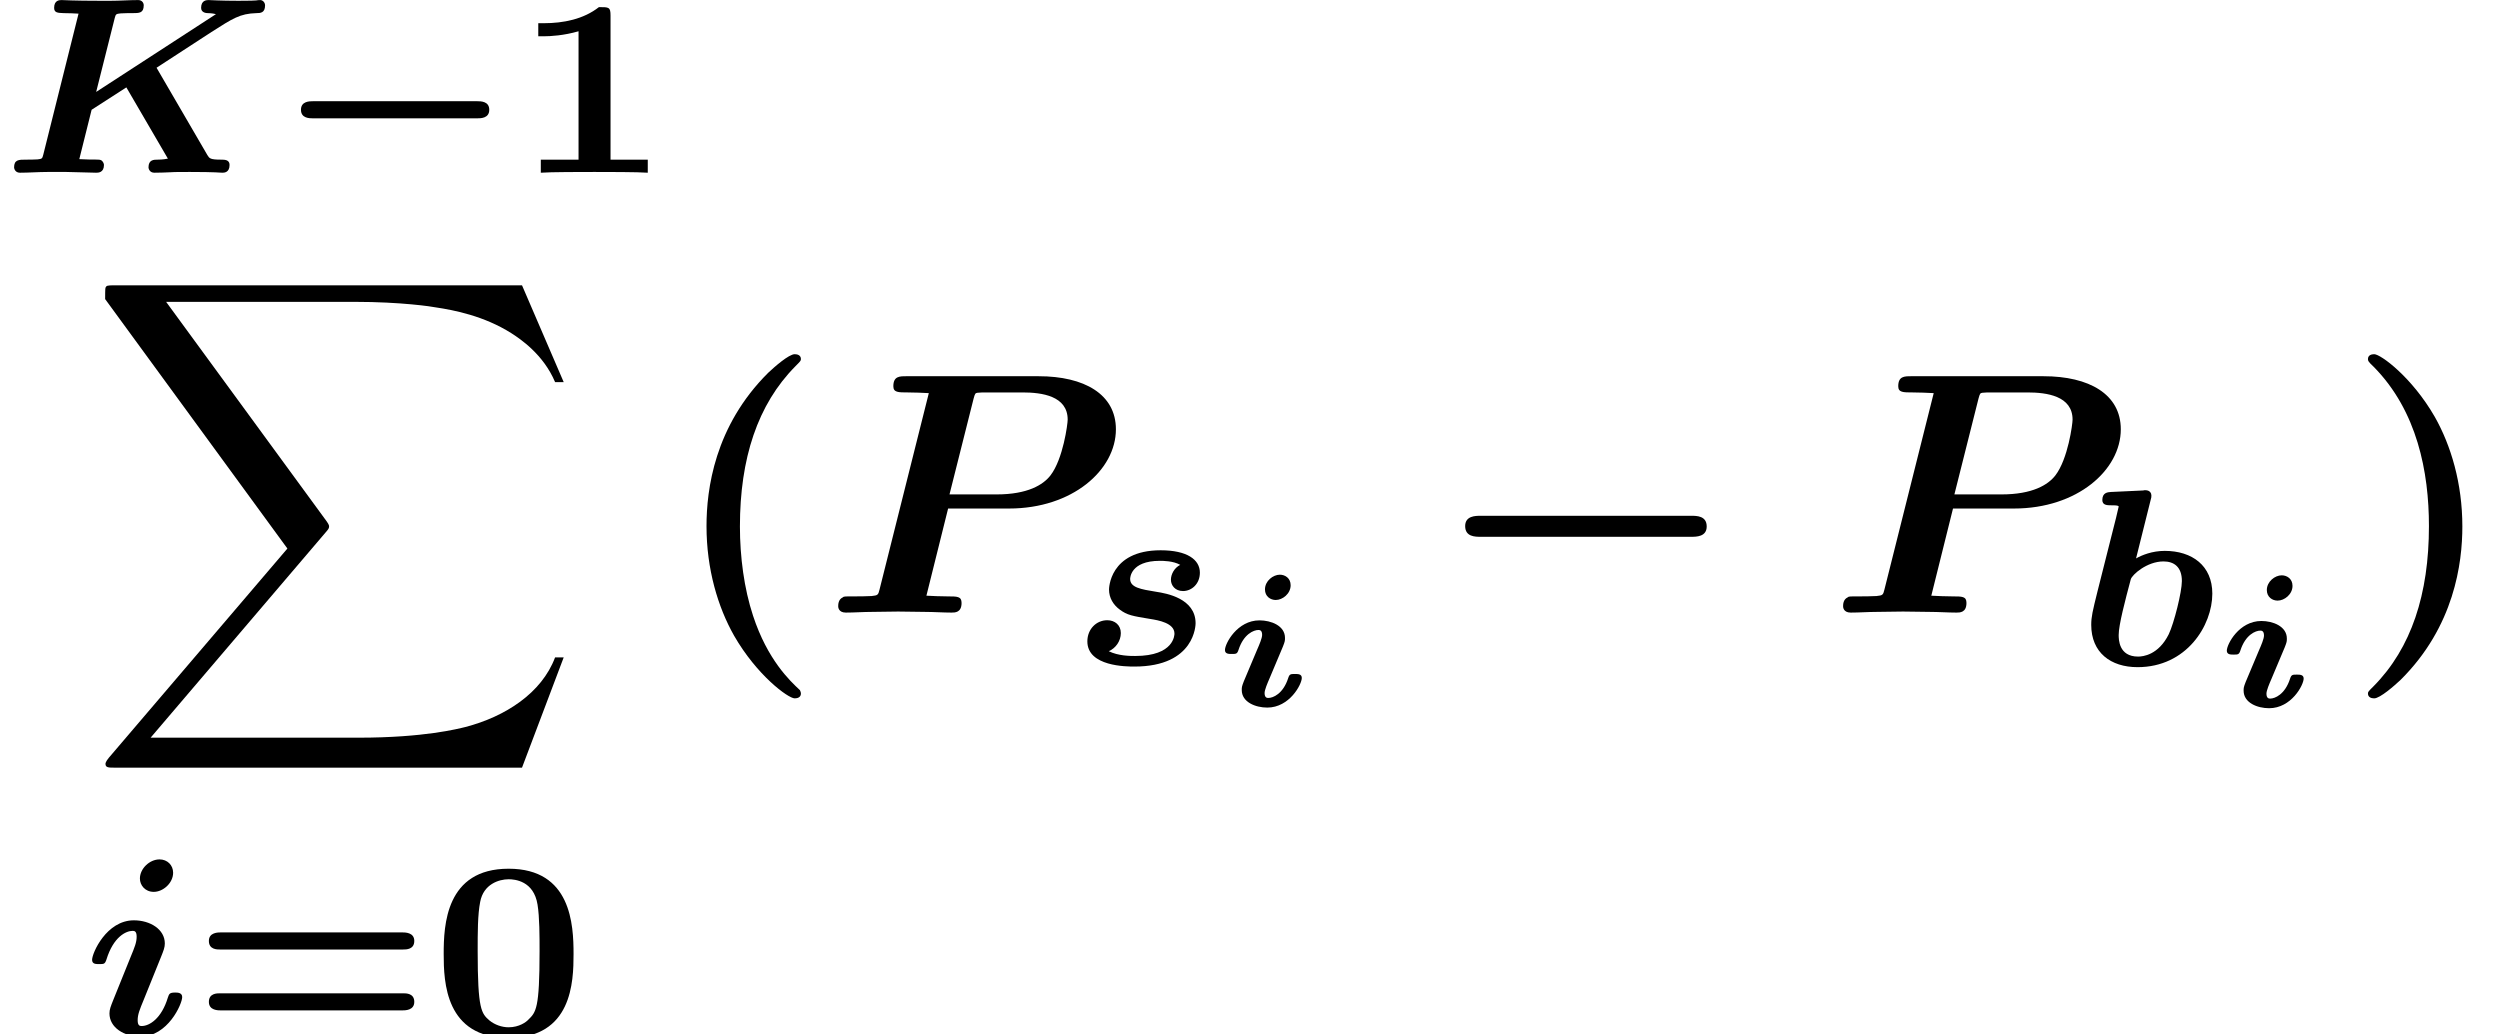
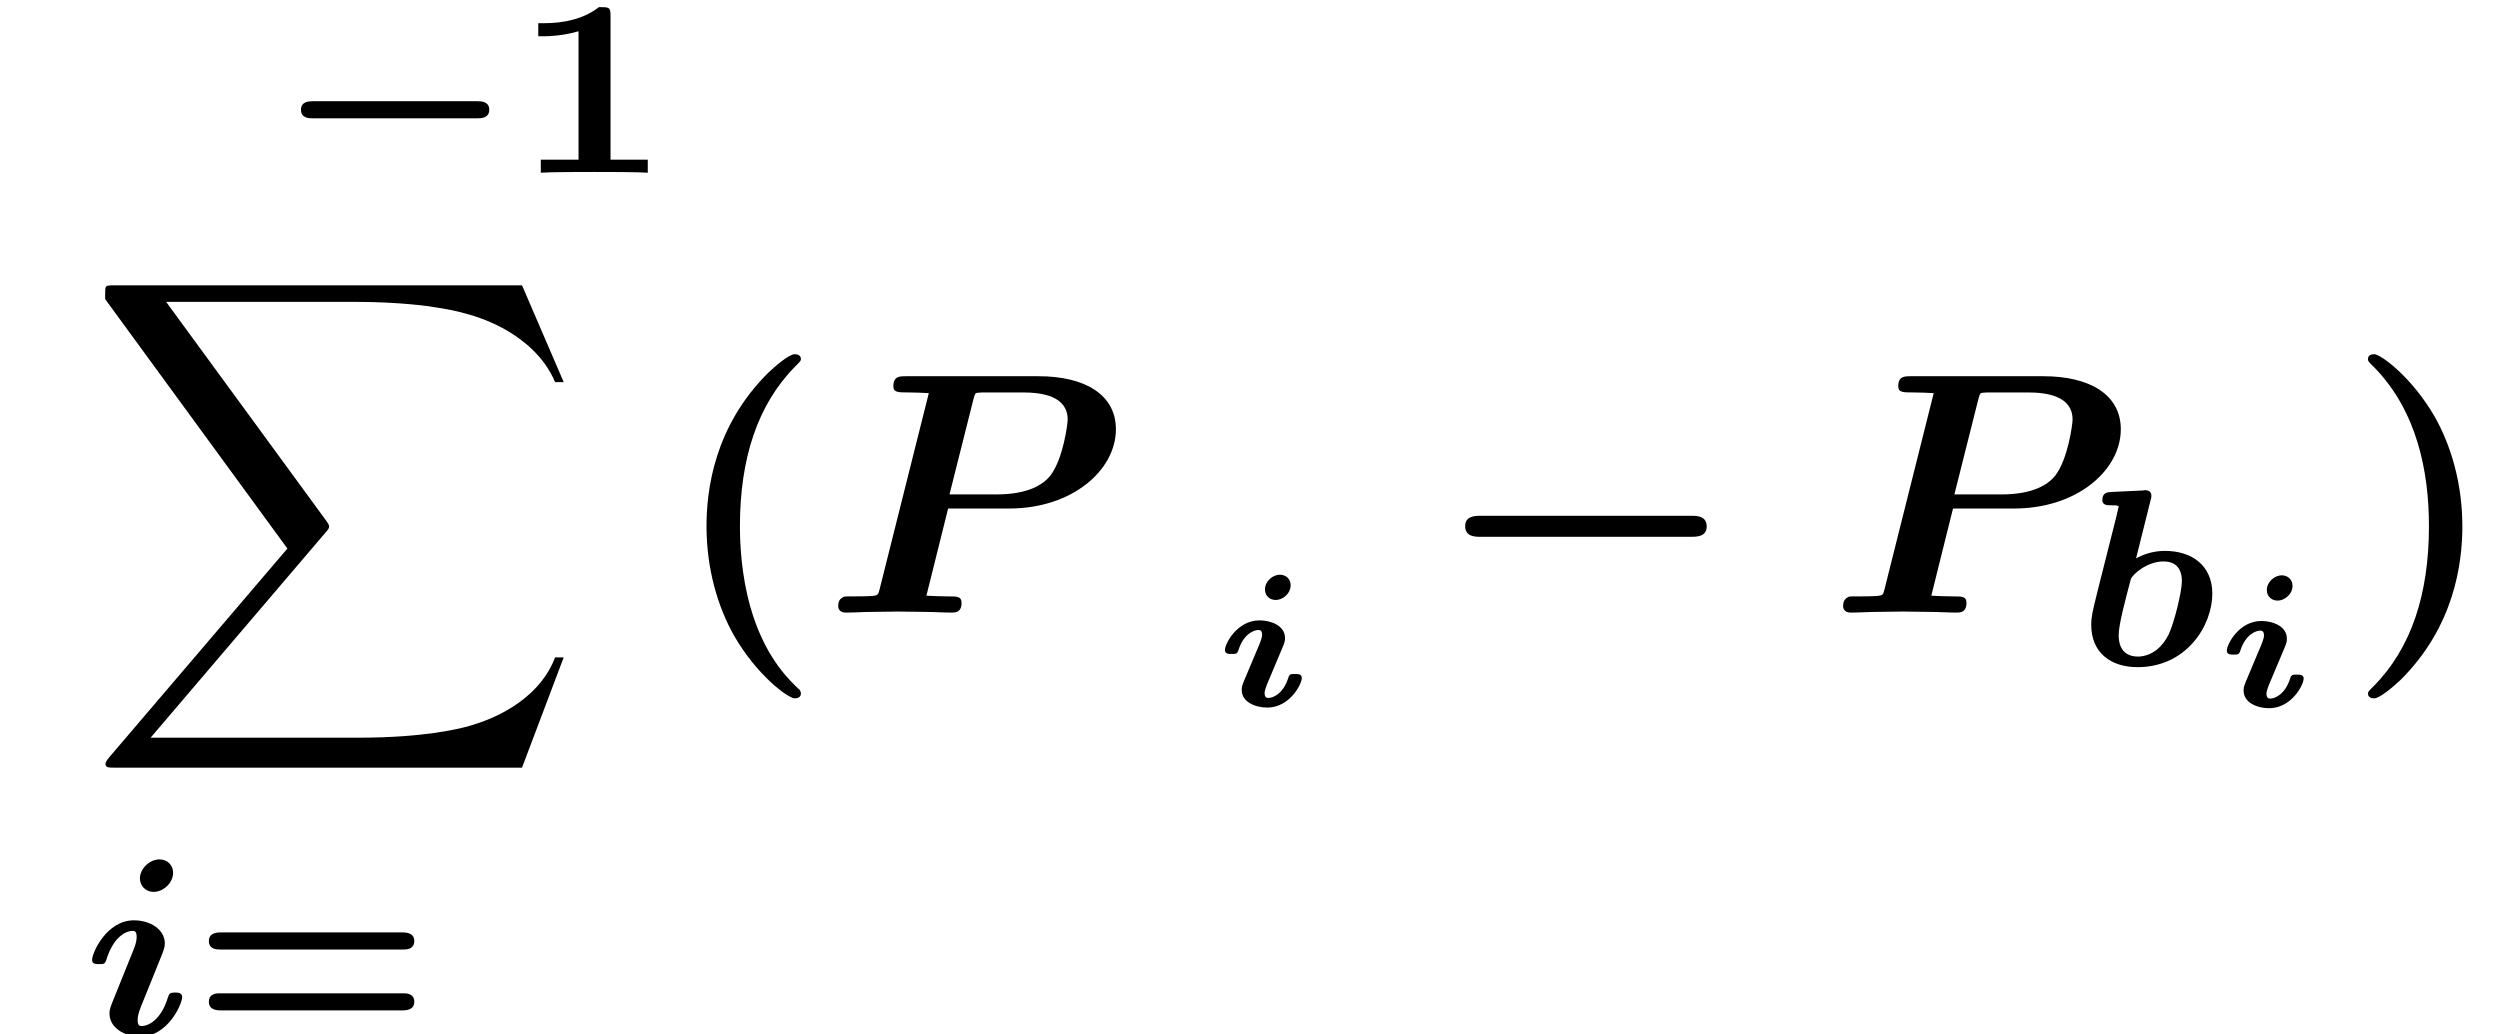
<svg xmlns="http://www.w3.org/2000/svg" xmlns:xlink="http://www.w3.org/1999/xlink" version="1.1" width="79.16pt" height="32.75pt" viewBox="193.546 70.829 79.16 32.75">
  <defs>
    <path id="g1-0" d="M8.204 -2.4C8.367 -2.4 8.695 -2.4 8.695 -2.727C8.695 -3.065 8.378 -3.065 8.204 -3.065H1.538C1.375 -3.065 1.047 -3.065 1.047 -2.738C1.047 -2.4 1.364 -2.4 1.538 -2.4H8.204Z" />
    <path id="g2-105" d="M2.421 -3.82C2.421 -4.047 2.242 -4.154 2.08 -4.154C1.865 -4.154 1.608 -3.957 1.608 -3.688C1.608 -3.461 1.787 -3.353 1.949 -3.353C2.164 -3.353 2.421 -3.551 2.421 -3.82ZM2.774 -0.885C2.774 -1.01 2.654 -1.01 2.558 -1.01C2.421 -1.01 2.385 -1.01 2.343 -0.879C2.182 -0.377 1.859 -0.251 1.716 -0.251C1.68 -0.251 1.596 -0.251 1.596 -0.406C1.596 -0.508 1.686 -0.717 1.751 -0.867L2.176 -1.877C2.242 -2.044 2.242 -2.068 2.242 -2.152C2.242 -2.54 1.799 -2.708 1.435 -2.708C0.729 -2.708 0.341 -1.973 0.341 -1.769C0.341 -1.644 0.46 -1.644 0.556 -1.644C0.693 -1.644 0.729 -1.644 0.771 -1.775C0.933 -2.277 1.255 -2.403 1.399 -2.403C1.435 -2.403 1.518 -2.403 1.518 -2.248C1.518 -2.146 1.429 -1.937 1.363 -1.787L0.938 -0.777C0.873 -0.61 0.873 -0.586 0.873 -0.502C0.873 -0.114 1.315 0.054 1.68 0.054C2.385 0.054 2.774 -0.681 2.774 -0.885Z" />
    <path id="g4-80" d="M3.949 -3.295H5.88C7.887 -3.295 9.262 -4.516 9.262 -5.804C9.262 -6.916 8.258 -7.484 6.818 -7.484H2.618C2.411 -7.484 2.215 -7.484 2.215 -7.167C2.215 -6.971 2.367 -6.971 2.673 -6.971C2.902 -6.971 3.109 -6.96 3.338 -6.949L1.778 -0.731C1.735 -0.556 1.724 -0.545 1.527 -0.524C1.342 -0.513 1.124 -0.513 0.949 -0.513C0.665 -0.513 0.644 -0.513 0.611 -0.48C0.469 -0.415 0.469 -0.251 0.469 -0.196C0.469 -0.185 0.469 0 0.709 0C0.982 0 1.265 -0.022 1.538 -0.022S2.095 -0.033 2.367 -0.033C2.651 -0.033 2.935 -0.022 3.207 -0.022C3.491 -0.022 3.785 0 4.058 0C4.167 0 4.375 0 4.375 -0.305C4.375 -0.513 4.244 -0.513 3.927 -0.513C3.698 -0.513 3.491 -0.524 3.262 -0.535L3.949 -3.295ZM4.756 -6.775C4.8 -6.938 4.811 -6.949 4.876 -6.96C4.975 -6.971 5.051 -6.971 5.171 -6.971H6.305C6.916 -6.971 7.735 -6.862 7.735 -6.109C7.735 -5.978 7.593 -4.865 7.189 -4.342C6.96 -4.047 6.469 -3.742 5.487 -3.742H3.993L4.756 -6.775Z" />
    <path id="g6-40" d="M4.135 2.455C3.818 2.16 3.109 1.495 2.651 0.098C2.367 -0.764 2.236 -1.767 2.236 -2.727C2.236 -4.876 2.793 -6.589 3.993 -7.8C4.156 -7.964 4.167 -7.975 4.167 -8.029C4.167 -8.149 4.058 -8.182 3.971 -8.182C3.785 -8.182 3.327 -7.778 3.131 -7.593C1.429 -5.902 1.178 -3.895 1.178 -2.738C1.178 -1.375 1.538 -0.175 2.051 0.731C2.771 1.985 3.764 2.716 3.971 2.716C4.058 2.716 4.167 2.684 4.167 2.564C4.167 2.509 4.135 2.465 4.135 2.455Z" />
    <path id="g6-41" d="M3.687 -2.727C3.687 -4.091 3.327 -5.291 2.815 -6.196C2.095 -7.451 1.102 -8.182 0.895 -8.182C0.807 -8.182 0.698 -8.149 0.698 -8.029C0.698 -7.975 0.698 -7.953 0.884 -7.778C2.258 -6.382 2.629 -4.451 2.629 -2.738C2.629 -0.589 2.073 1.124 0.873 2.335C0.709 2.498 0.698 2.509 0.698 2.564C0.698 2.684 0.807 2.716 0.895 2.716C1.08 2.716 1.538 2.313 1.735 2.127C3.436 0.436 3.687 -1.571 3.687 -2.727Z" />
    <path id="g7-88" d="M13.811 15.273L15.131 11.782H14.858C14.433 12.916 13.276 13.658 12.022 13.985C11.793 14.04 10.724 14.324 8.629 14.324H2.051L7.604 7.811C7.68 7.724 7.702 7.691 7.702 7.636C7.702 7.615 7.702 7.582 7.625 7.473L2.542 0.524H8.52C9.982 0.524 10.975 0.676 11.073 0.698C11.662 0.785 12.611 0.971 13.473 1.516C13.745 1.691 14.487 2.182 14.858 3.065H15.131L13.811 0H0.916C0.665 0 0.655 0.011 0.622 0.076C0.611 0.109 0.611 0.316 0.611 0.436L6.382 8.335L0.731 14.956C0.622 15.087 0.622 15.142 0.622 15.153C0.622 15.273 0.72 15.273 0.916 15.273H13.811Z" />
-     <path id="g5-48" d="M4.495 -2.542C4.495 -3.467 4.423 -5.244 2.439 -5.244C0.446 -5.244 0.383 -3.451 0.383 -2.542C0.383 -1.65 0.438 0.112 2.439 0.112C4.447 0.112 4.495 -1.658 4.495 -2.542ZM2.439 -0.223C2.224 -0.223 2 -0.303 1.833 -0.438C1.578 -0.662 1.459 -0.773 1.459 -2.638C1.459 -3.212 1.459 -3.794 1.538 -4.192C1.642 -4.758 2.136 -4.91 2.439 -4.91C2.63 -4.91 3.236 -4.862 3.355 -4.105C3.419 -3.714 3.419 -3.1 3.419 -2.638C3.419 -0.813 3.308 -0.701 3.061 -0.462C2.997 -0.391 2.774 -0.223 2.439 -0.223Z" />
    <path id="g5-49" d="M3.021 -4.973C3.021 -5.244 2.973 -5.244 2.654 -5.244C2.168 -4.862 1.53 -4.734 0.909 -4.734H0.733V-4.32H0.909C1.116 -4.32 1.546 -4.344 2.008 -4.479V-0.414H0.813V0C1.1 -0.024 2.152 -0.024 2.511 -0.024S3.905 -0.024 4.2 0V-0.414H3.021V-4.973Z" />
    <path id="g5-61" d="M6.695 -2.686C6.791 -2.686 7.046 -2.686 7.046 -2.957S6.759 -3.228 6.647 -3.228H0.94C0.829 -3.228 0.542 -3.228 0.542 -2.957S0.797 -2.686 0.893 -2.686H6.695ZM6.647 -0.757C6.759 -0.757 7.046 -0.757 7.046 -1.028S6.791 -1.299 6.695 -1.299H0.893C0.797 -1.299 0.542 -1.299 0.542 -1.028S0.829 -0.757 0.94 -0.757H6.647Z" />
    <path id="g0-0" d="M6.392 -1.722C6.504 -1.722 6.775 -1.722 6.775 -1.993S6.504 -2.264 6.392 -2.264H1.196C1.084 -2.264 0.813 -2.264 0.813 -1.993S1.084 -1.722 1.196 -1.722H6.392Z" />
-     <path id="g3-75" d="M4.957 -3.324L6.695 -4.455C7.372 -4.886 7.596 -5.037 8.114 -5.053C8.249 -5.053 8.393 -5.061 8.393 -5.3C8.393 -5.388 8.321 -5.467 8.241 -5.467C8.066 -5.467 8.313 -5.444 7.548 -5.444C6.982 -5.444 6.639 -5.467 6.607 -5.467C6.551 -5.467 6.368 -5.467 6.368 -5.22C6.368 -5.061 6.543 -5.053 6.583 -5.053C6.599 -5.053 6.711 -5.053 6.838 -5.021L3.045 -2.558L3.634 -4.902C3.666 -5.021 3.674 -5.029 3.818 -5.045C3.937 -5.053 4.073 -5.053 4.192 -5.053C4.407 -5.053 4.551 -5.053 4.551 -5.3C4.551 -5.388 4.487 -5.467 4.376 -5.467C4.089 -5.467 3.794 -5.444 3.499 -5.444H3.18C2.319 -5.444 1.993 -5.467 1.953 -5.467C1.889 -5.467 1.714 -5.467 1.714 -5.22C1.714 -5.061 1.833 -5.061 2.024 -5.053C2.096 -5.053 2.431 -5.045 2.487 -5.037L1.371 -0.574C1.339 -0.446 1.331 -0.438 1.188 -0.422C1.068 -0.414 0.933 -0.414 0.813 -0.414C0.598 -0.414 0.446 -0.414 0.446 -0.167C0.446 -0.135 0.478 0 0.63 0C0.917 0 1.211 -0.024 1.506 -0.024H2.104C2.311 -0.024 2.837 0 3.045 0C3.108 0 3.292 0 3.292 -0.247C3.292 -0.279 3.268 -0.351 3.212 -0.391C3.124 -0.438 3.037 -0.399 2.511 -0.43L2.901 -1.993L4.001 -2.702L5.316 -0.446C5.165 -0.414 5.013 -0.414 4.997 -0.414C4.87 -0.414 4.702 -0.414 4.702 -0.167C4.702 -0.135 4.734 0 4.886 0C4.973 0 5.34 -0.008 5.428 -0.016C5.491 -0.024 5.818 -0.024 6.017 -0.024C6.846 -0.024 6.966 0 7.038 0C7.093 0 7.269 0 7.269 -0.247C7.269 -0.414 7.109 -0.414 6.998 -0.414C6.655 -0.414 6.631 -0.454 6.567 -0.558L4.957 -3.324Z" />
    <path id="g3-98" d="M2.311 -5.189C2.343 -5.3 2.343 -5.316 2.343 -5.364C2.343 -5.428 2.303 -5.531 2.152 -5.531C2.112 -5.531 2.104 -5.531 2.088 -5.523L1.06 -5.475C0.964 -5.467 0.789 -5.46 0.789 -5.22C0.789 -5.053 0.948 -5.053 1.076 -5.053C1.18 -5.053 1.307 -5.053 1.307 -5.013C1.307 -4.989 1.172 -4.439 1.044 -3.945L0.638 -2.335C0.478 -1.69 0.438 -1.522 0.438 -1.267C0.438 -0.391 1.052 0.072 1.905 0.072C3.459 0.072 4.272 -1.251 4.272 -2.256C4.272 -3.14 3.634 -3.61 2.766 -3.61C2.367 -3.61 2.04 -3.475 1.857 -3.371L2.311 -5.189ZM1.921 -0.263C1.307 -0.263 1.307 -0.813 1.307 -0.948C1.307 -1.267 1.514 -2.048 1.69 -2.71C1.73 -2.853 2.2 -3.276 2.726 -3.276C3.053 -3.276 3.308 -3.108 3.308 -2.654C3.308 -2.311 3.061 -1.323 2.893 -0.972C2.566 -0.311 2.072 -0.263 1.921 -0.263Z" />
    <path id="g3-105" d="M2.837 -5.117C2.837 -5.356 2.654 -5.539 2.407 -5.539C2.088 -5.539 1.785 -5.244 1.785 -4.933C1.785 -4.726 1.945 -4.511 2.224 -4.511C2.519 -4.511 2.837 -4.79 2.837 -5.117ZM0.94 -1.084C0.861 -0.885 0.821 -0.789 0.821 -0.662C0.821 -0.215 1.283 0.072 1.801 0.072C2.67 0.072 3.124 -0.964 3.124 -1.18C3.124 -1.323 2.973 -1.323 2.901 -1.323C2.726 -1.323 2.71 -1.283 2.67 -1.164C2.471 -0.502 2.088 -0.263 1.841 -0.263C1.785 -0.263 1.714 -0.271 1.714 -0.446C1.714 -0.63 1.777 -0.781 1.905 -1.092L2.455 -2.455C2.534 -2.654 2.574 -2.75 2.574 -2.877C2.574 -3.324 2.112 -3.61 1.594 -3.61C0.725 -3.61 0.271 -2.574 0.271 -2.359C0.271 -2.224 0.391 -2.224 0.494 -2.224C0.646 -2.224 0.677 -2.224 0.725 -2.367C0.948 -3.092 1.347 -3.276 1.554 -3.276C1.61 -3.276 1.682 -3.268 1.682 -3.092C1.682 -2.909 1.618 -2.758 1.49 -2.447L0.94 -1.084Z" />
-     <path id="g3-115" d="M3.411 -3.148C3.22 -3.053 3.116 -2.845 3.116 -2.678C3.116 -2.495 3.252 -2.319 3.499 -2.319C3.77 -2.319 4.033 -2.542 4.033 -2.901C4.033 -3.316 3.626 -3.61 2.79 -3.61C1.156 -3.61 1.156 -2.375 1.156 -2.367C1.156 -2.104 1.291 -1.881 1.498 -1.73C1.737 -1.554 1.889 -1.53 2.463 -1.435C2.718 -1.395 3.228 -1.307 3.228 -0.972C3.228 -0.94 3.228 -0.263 1.985 -0.263C1.833 -0.263 1.451 -0.263 1.148 -0.414C1.371 -0.51 1.53 -0.741 1.53 -0.988C1.53 -1.243 1.339 -1.395 1.1 -1.395C0.757 -1.395 0.47 -1.116 0.47 -0.725C0.47 0.072 1.714 0.072 1.961 0.072C3.897 0.072 3.897 -1.275 3.897 -1.299C3.897 -2.088 2.965 -2.248 2.654 -2.295C2.16 -2.375 1.825 -2.431 1.825 -2.702C1.825 -2.718 1.825 -3.276 2.766 -3.276C2.861 -3.276 3.188 -3.276 3.411 -3.148Z" />
  </defs>
  <g id="page1">
    <use x="193.546" y="76.298" xlink:href="#g3-75" />
    <use x="202.263" y="76.298" xlink:href="#g0-0" />
    <use x="209.857" y="76.298" xlink:href="#g5-49" />
    <use x="196.264" y="79.863" xlink:href="#g7-88" />
    <use x="196.191" y="103.58" xlink:href="#g3-105" />
    <use x="199.618" y="103.58" xlink:href="#g5-61" />
    <use x="207.212" y="103.58" xlink:href="#g5-48" />
    <use x="214.739" y="90.226" xlink:href="#g6-40" />
    <use x="219.618" y="90.226" xlink:href="#g4-80" />
    <use x="227.506" y="91.863" xlink:href="#g3-115" />
    <use x="231.992" y="93.18" xlink:href="#g2-105" />
    <use x="238.892" y="90.226" xlink:href="#g1-0" />
    <use x="251.437" y="90.226" xlink:href="#g4-80" />
    <use x="259.325" y="91.882" xlink:href="#g3-98" />
    <use x="263.715" y="93.2" xlink:href="#g2-105" />
    <use x="267.827" y="90.226" xlink:href="#g6-41" />
  </g>
</svg>